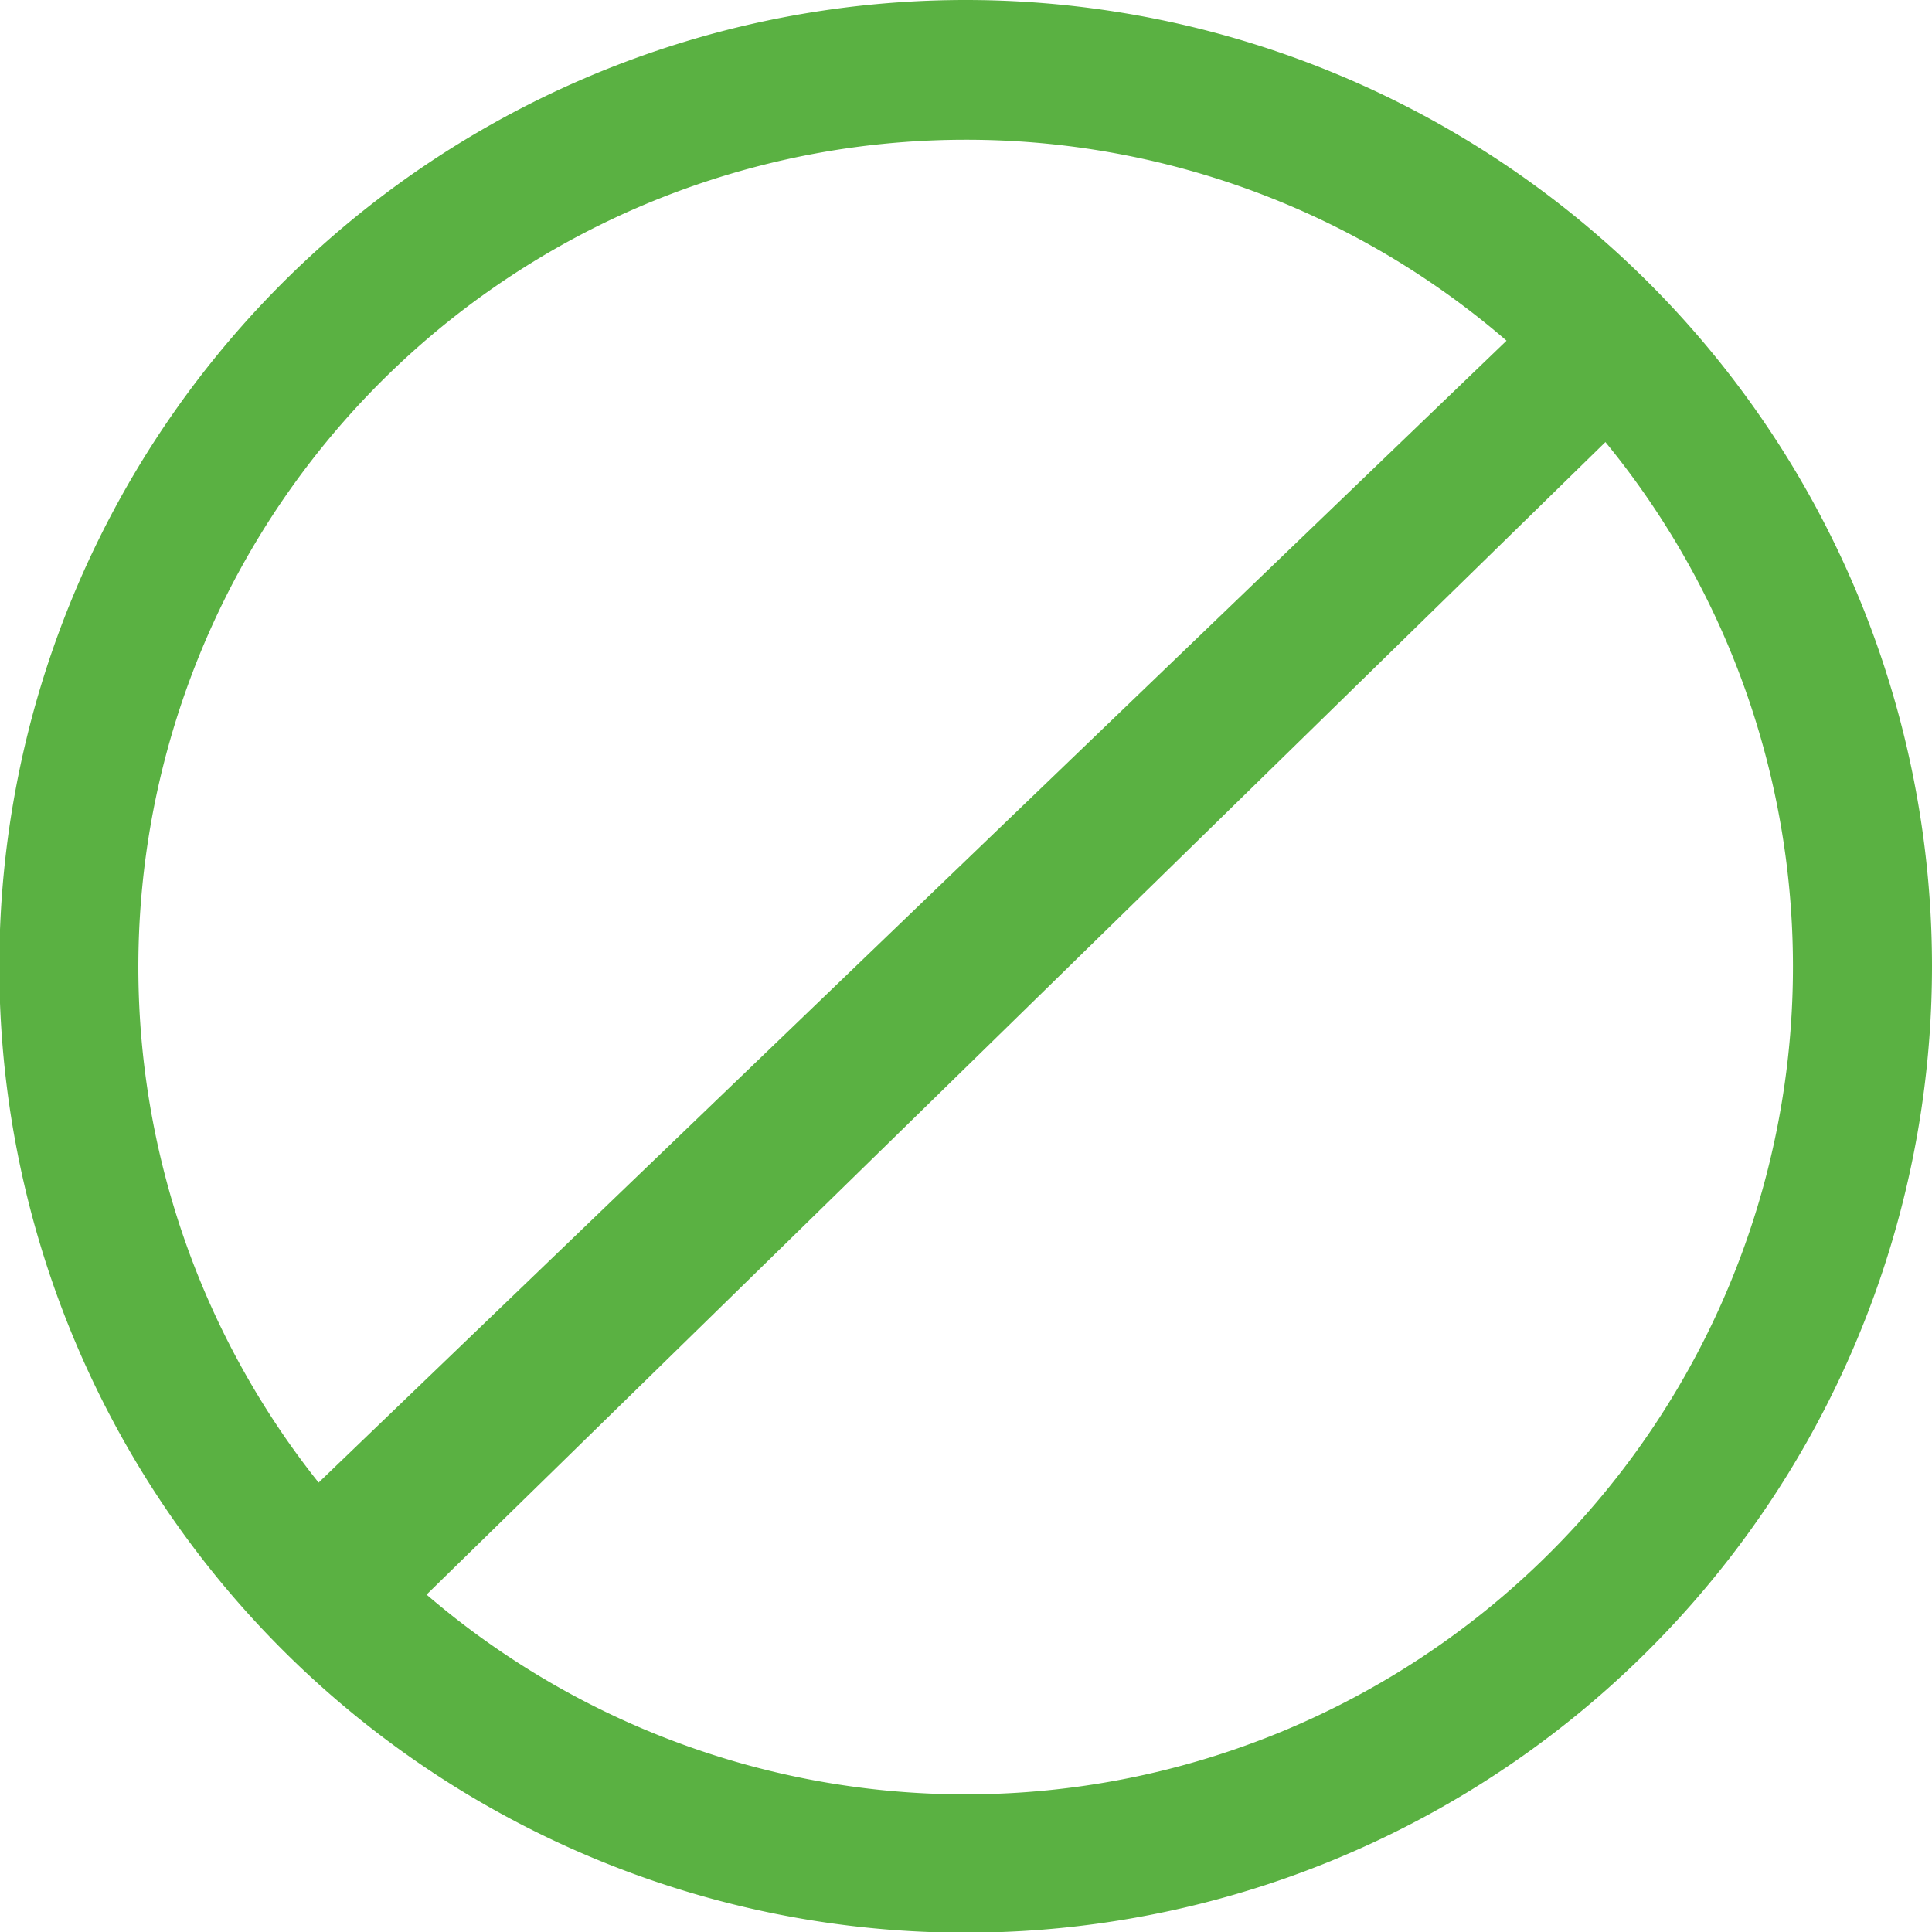
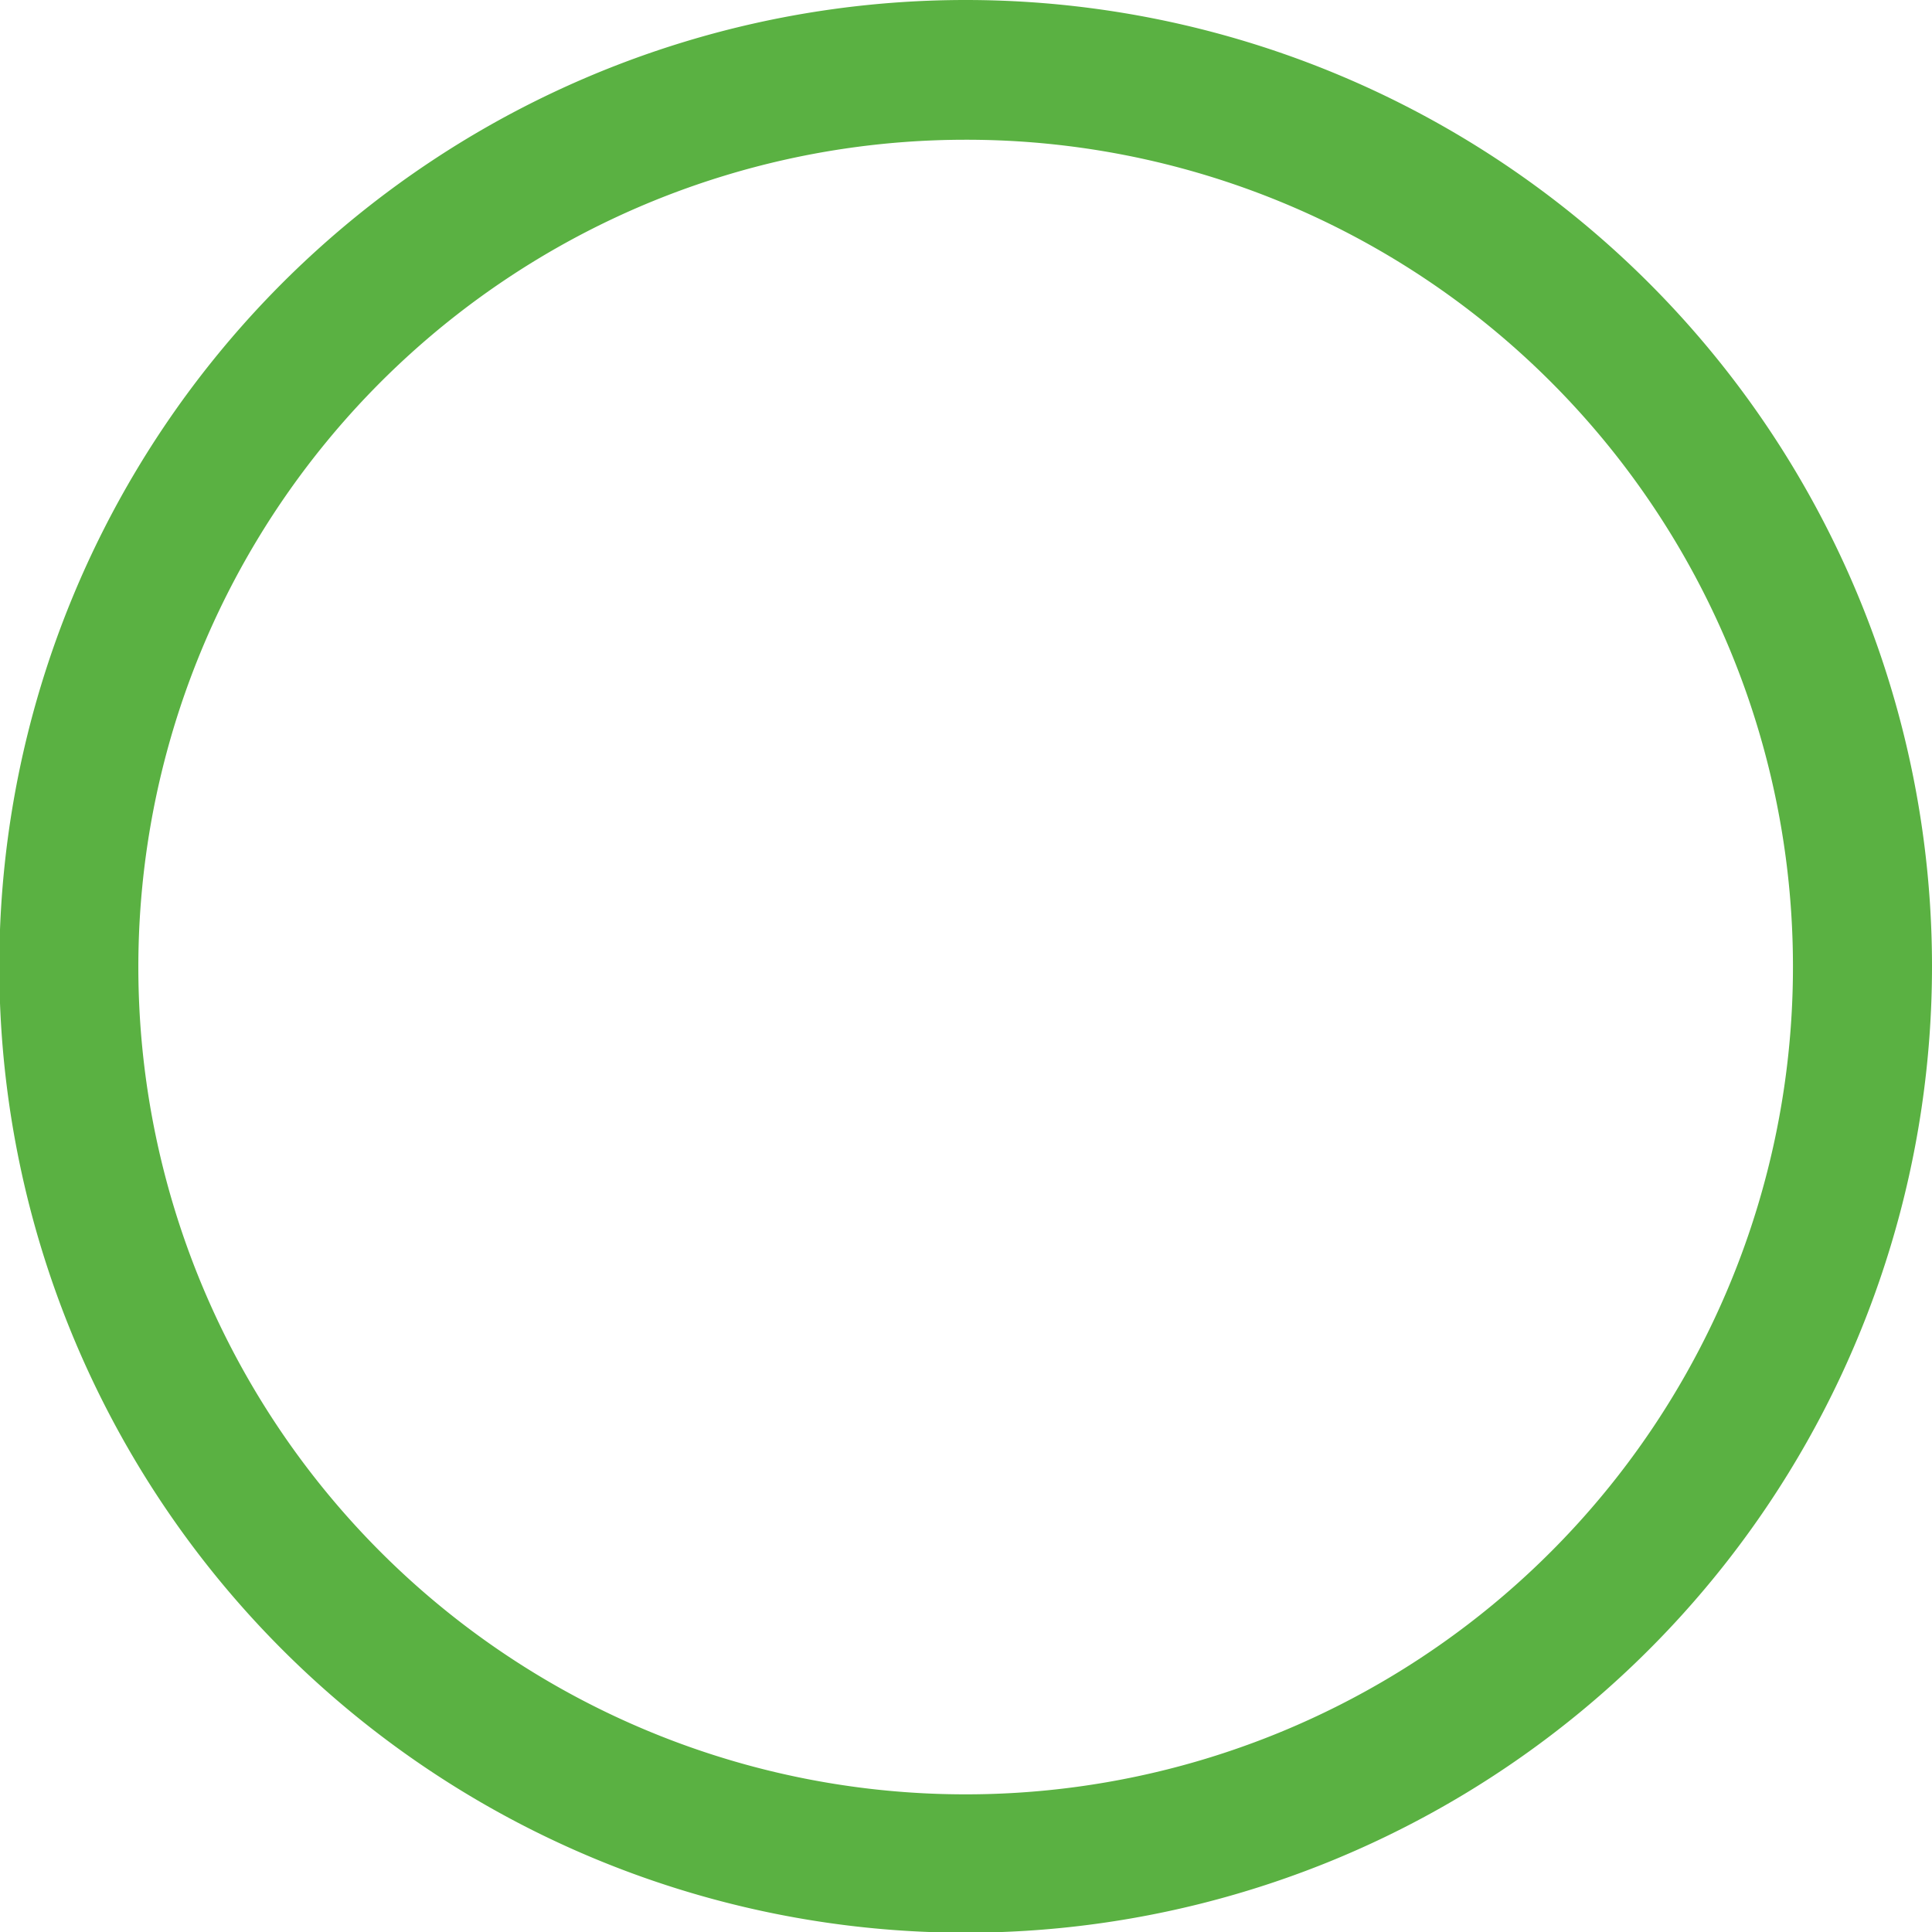
<svg xmlns="http://www.w3.org/2000/svg" width="9.75mm" height="9.75mm" viewBox="0 0 27.65 27.65">
  <defs>
    <style>
      .cls-1 {
        fill: #5ab142;
      }
    </style>
  </defs>
  <g id="Capa_2" data-name="Capa 2">
    <g id="Capa_1-2" data-name="Capa 1">
      <path class="cls-1" d="M27.65,13.82A13.83,13.83,0,1,1,13.82,0,13.83,13.83,0,0,1,27.65,13.82M13.82,2A11.84,11.84,0,1,0,25.66,13.82,11.83,11.83,0,0,0,13.82,2" />
-       <polygon class="cls-1" points="21.9 4.55 4.36 21.41 5.83 23.09 23.29 6.02 21.9 4.55" />
    </g>
  </g>
</svg>